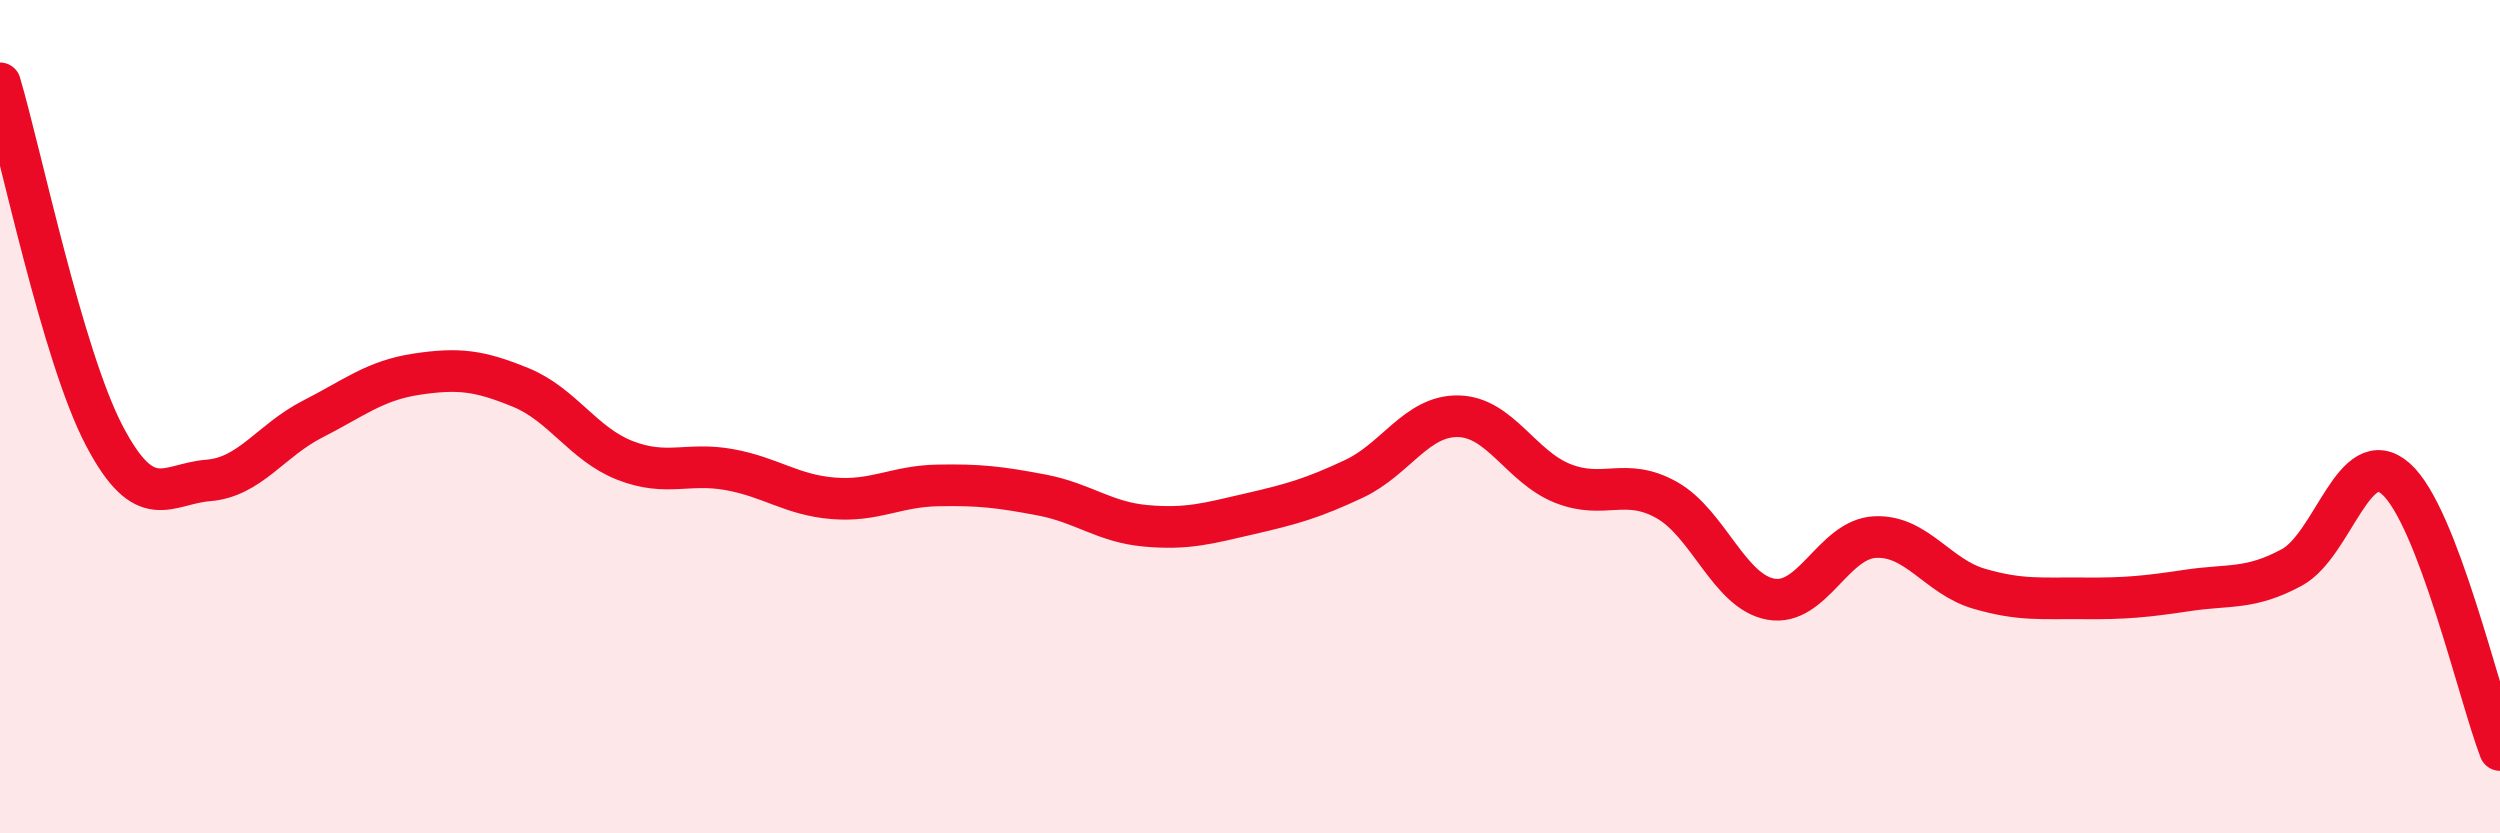
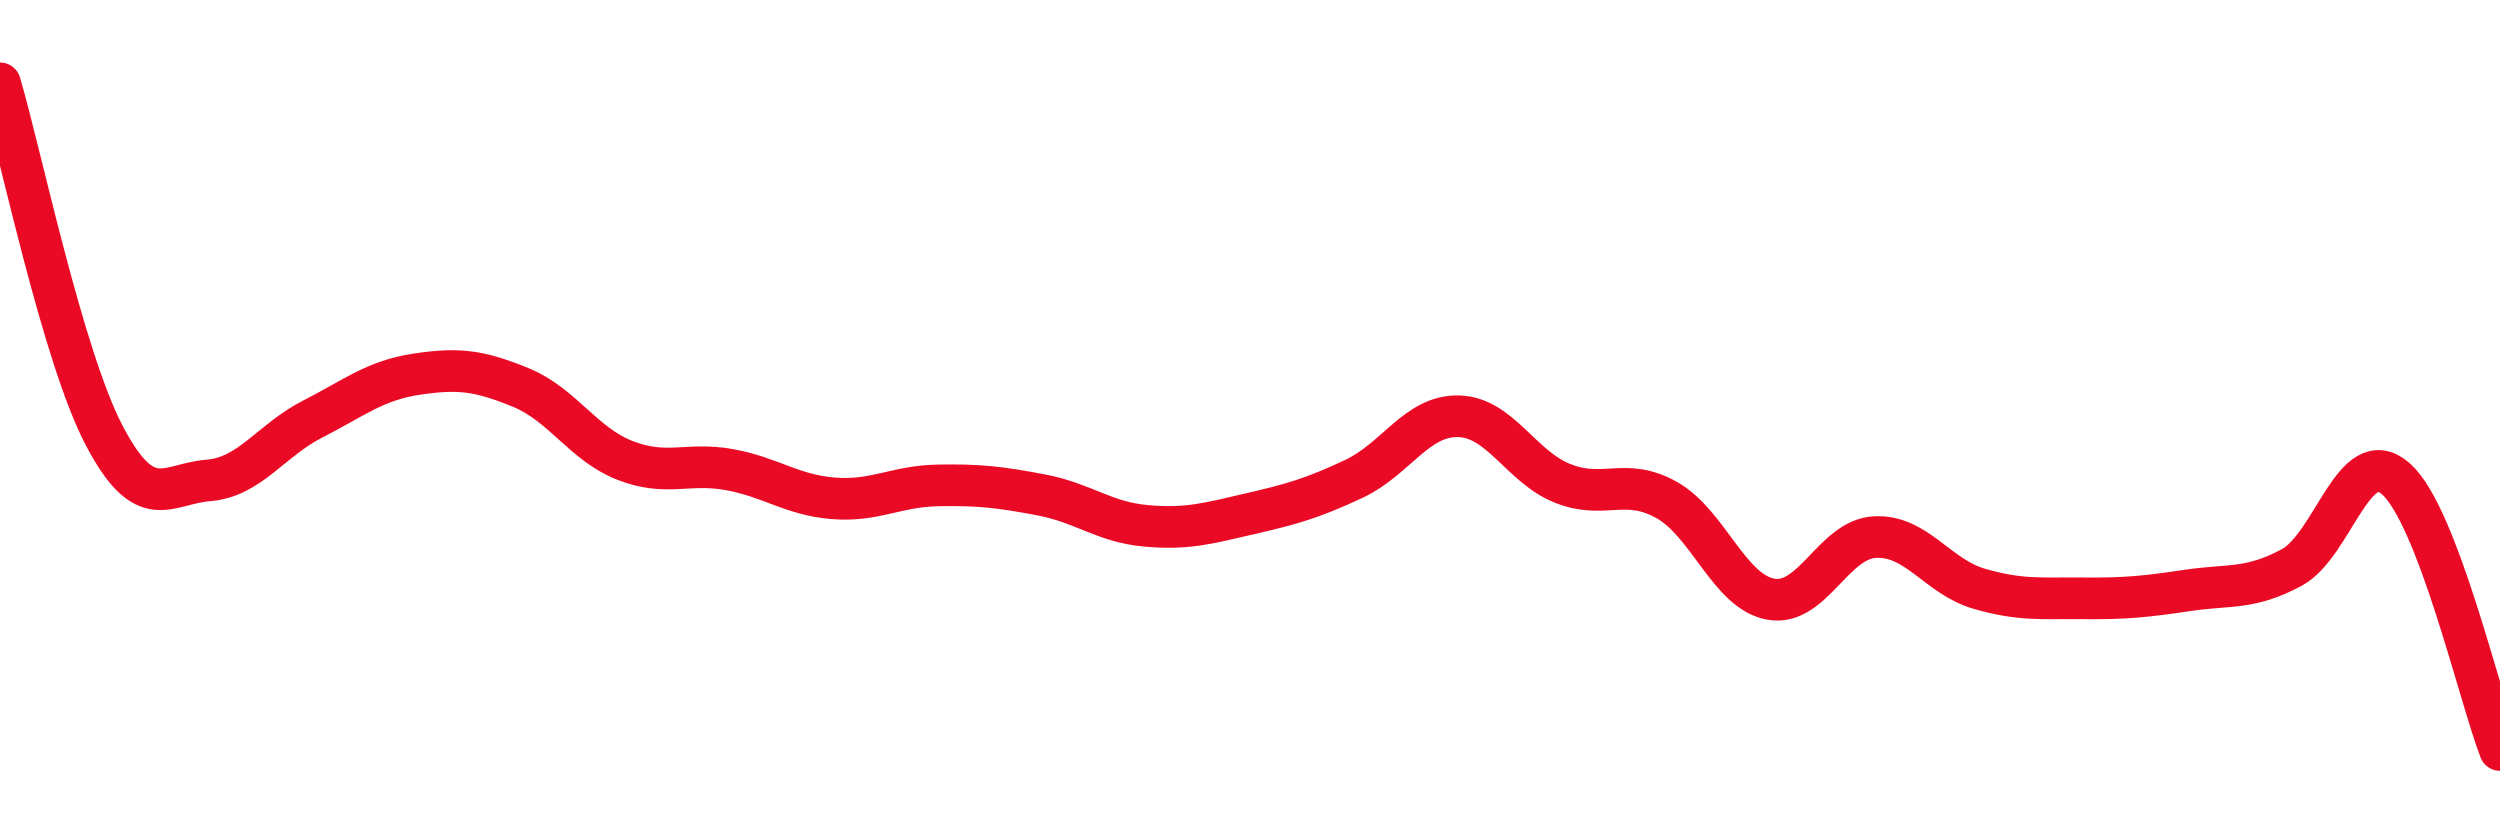
<svg xmlns="http://www.w3.org/2000/svg" width="60" height="20" viewBox="0 0 60 20">
-   <path d="M 0,2 C 0.5,3.69 1.5,8.54 2.5,10.45 C 3.5,12.36 4,11.61 5,11.53 C 6,11.45 6.5,10.57 7.5,10.06 C 8.5,9.55 9,9.13 10,8.98 C 11,8.83 11.5,8.89 12.5,9.3 C 13.5,9.71 14,10.66 15,11.05 C 16,11.44 16.5,11.09 17.5,11.27 C 18.5,11.45 19,11.88 20,11.96 C 21,12.04 21.5,11.67 22.5,11.65 C 23.5,11.63 24,11.69 25,11.88 C 26,12.07 26.5,12.53 27.5,12.62 C 28.5,12.71 29,12.56 30,12.33 C 31,12.1 31.5,11.96 32.5,11.49 C 33.5,11.02 34,9.97 35,9.99 C 36,10.01 36.5,11.2 37.5,11.6 C 38.5,12 39,11.44 40,12 C 41,12.56 41.5,14.2 42.5,14.38 C 43.5,14.56 44,12.94 45,12.89 C 46,12.84 46.5,13.84 47.5,14.13 C 48.5,14.42 49,14.35 50,14.36 C 51,14.37 51.5,14.32 52.5,14.17 C 53.5,14.02 54,14.16 55,13.62 C 56,13.08 56.5,10.61 57.5,11.49 C 58.5,12.37 59.5,16.7 60,18L60 20L0 20Z" fill="#EB0A25" opacity="0.1" stroke-linecap="round" stroke-linejoin="round" />
  <path d="M 0,2 C 0.5,3.69 1.5,8.54 2.5,10.45 C 3.5,12.36 4,11.61 5,11.53 C 6,11.45 6.5,10.57 7.5,10.06 C 8.5,9.55 9,9.13 10,8.98 C 11,8.83 11.5,8.89 12.5,9.3 C 13.5,9.71 14,10.66 15,11.05 C 16,11.44 16.5,11.09 17.5,11.27 C 18.5,11.45 19,11.88 20,11.96 C 21,12.04 21.5,11.67 22.5,11.65 C 23.5,11.63 24,11.69 25,11.88 C 26,12.07 26.5,12.53 27.5,12.62 C 28.5,12.71 29,12.56 30,12.33 C 31,12.1 31.5,11.96 32.5,11.49 C 33.5,11.02 34,9.97 35,9.99 C 36,10.01 36.5,11.2 37.5,11.6 C 38.5,12 39,11.44 40,12 C 41,12.56 41.5,14.2 42.5,14.38 C 43.5,14.56 44,12.94 45,12.89 C 46,12.84 46.5,13.84 47.5,14.13 C 48.5,14.42 49,14.35 50,14.36 C 51,14.37 51.5,14.32 52.5,14.17 C 53.5,14.02 54,14.16 55,13.62 C 56,13.08 56.5,10.61 57.5,11.49 C 58.5,12.37 59.5,16.7 60,18" stroke="#EB0A25" stroke-width="1" fill="none" stroke-linecap="round" stroke-linejoin="round" />
</svg>